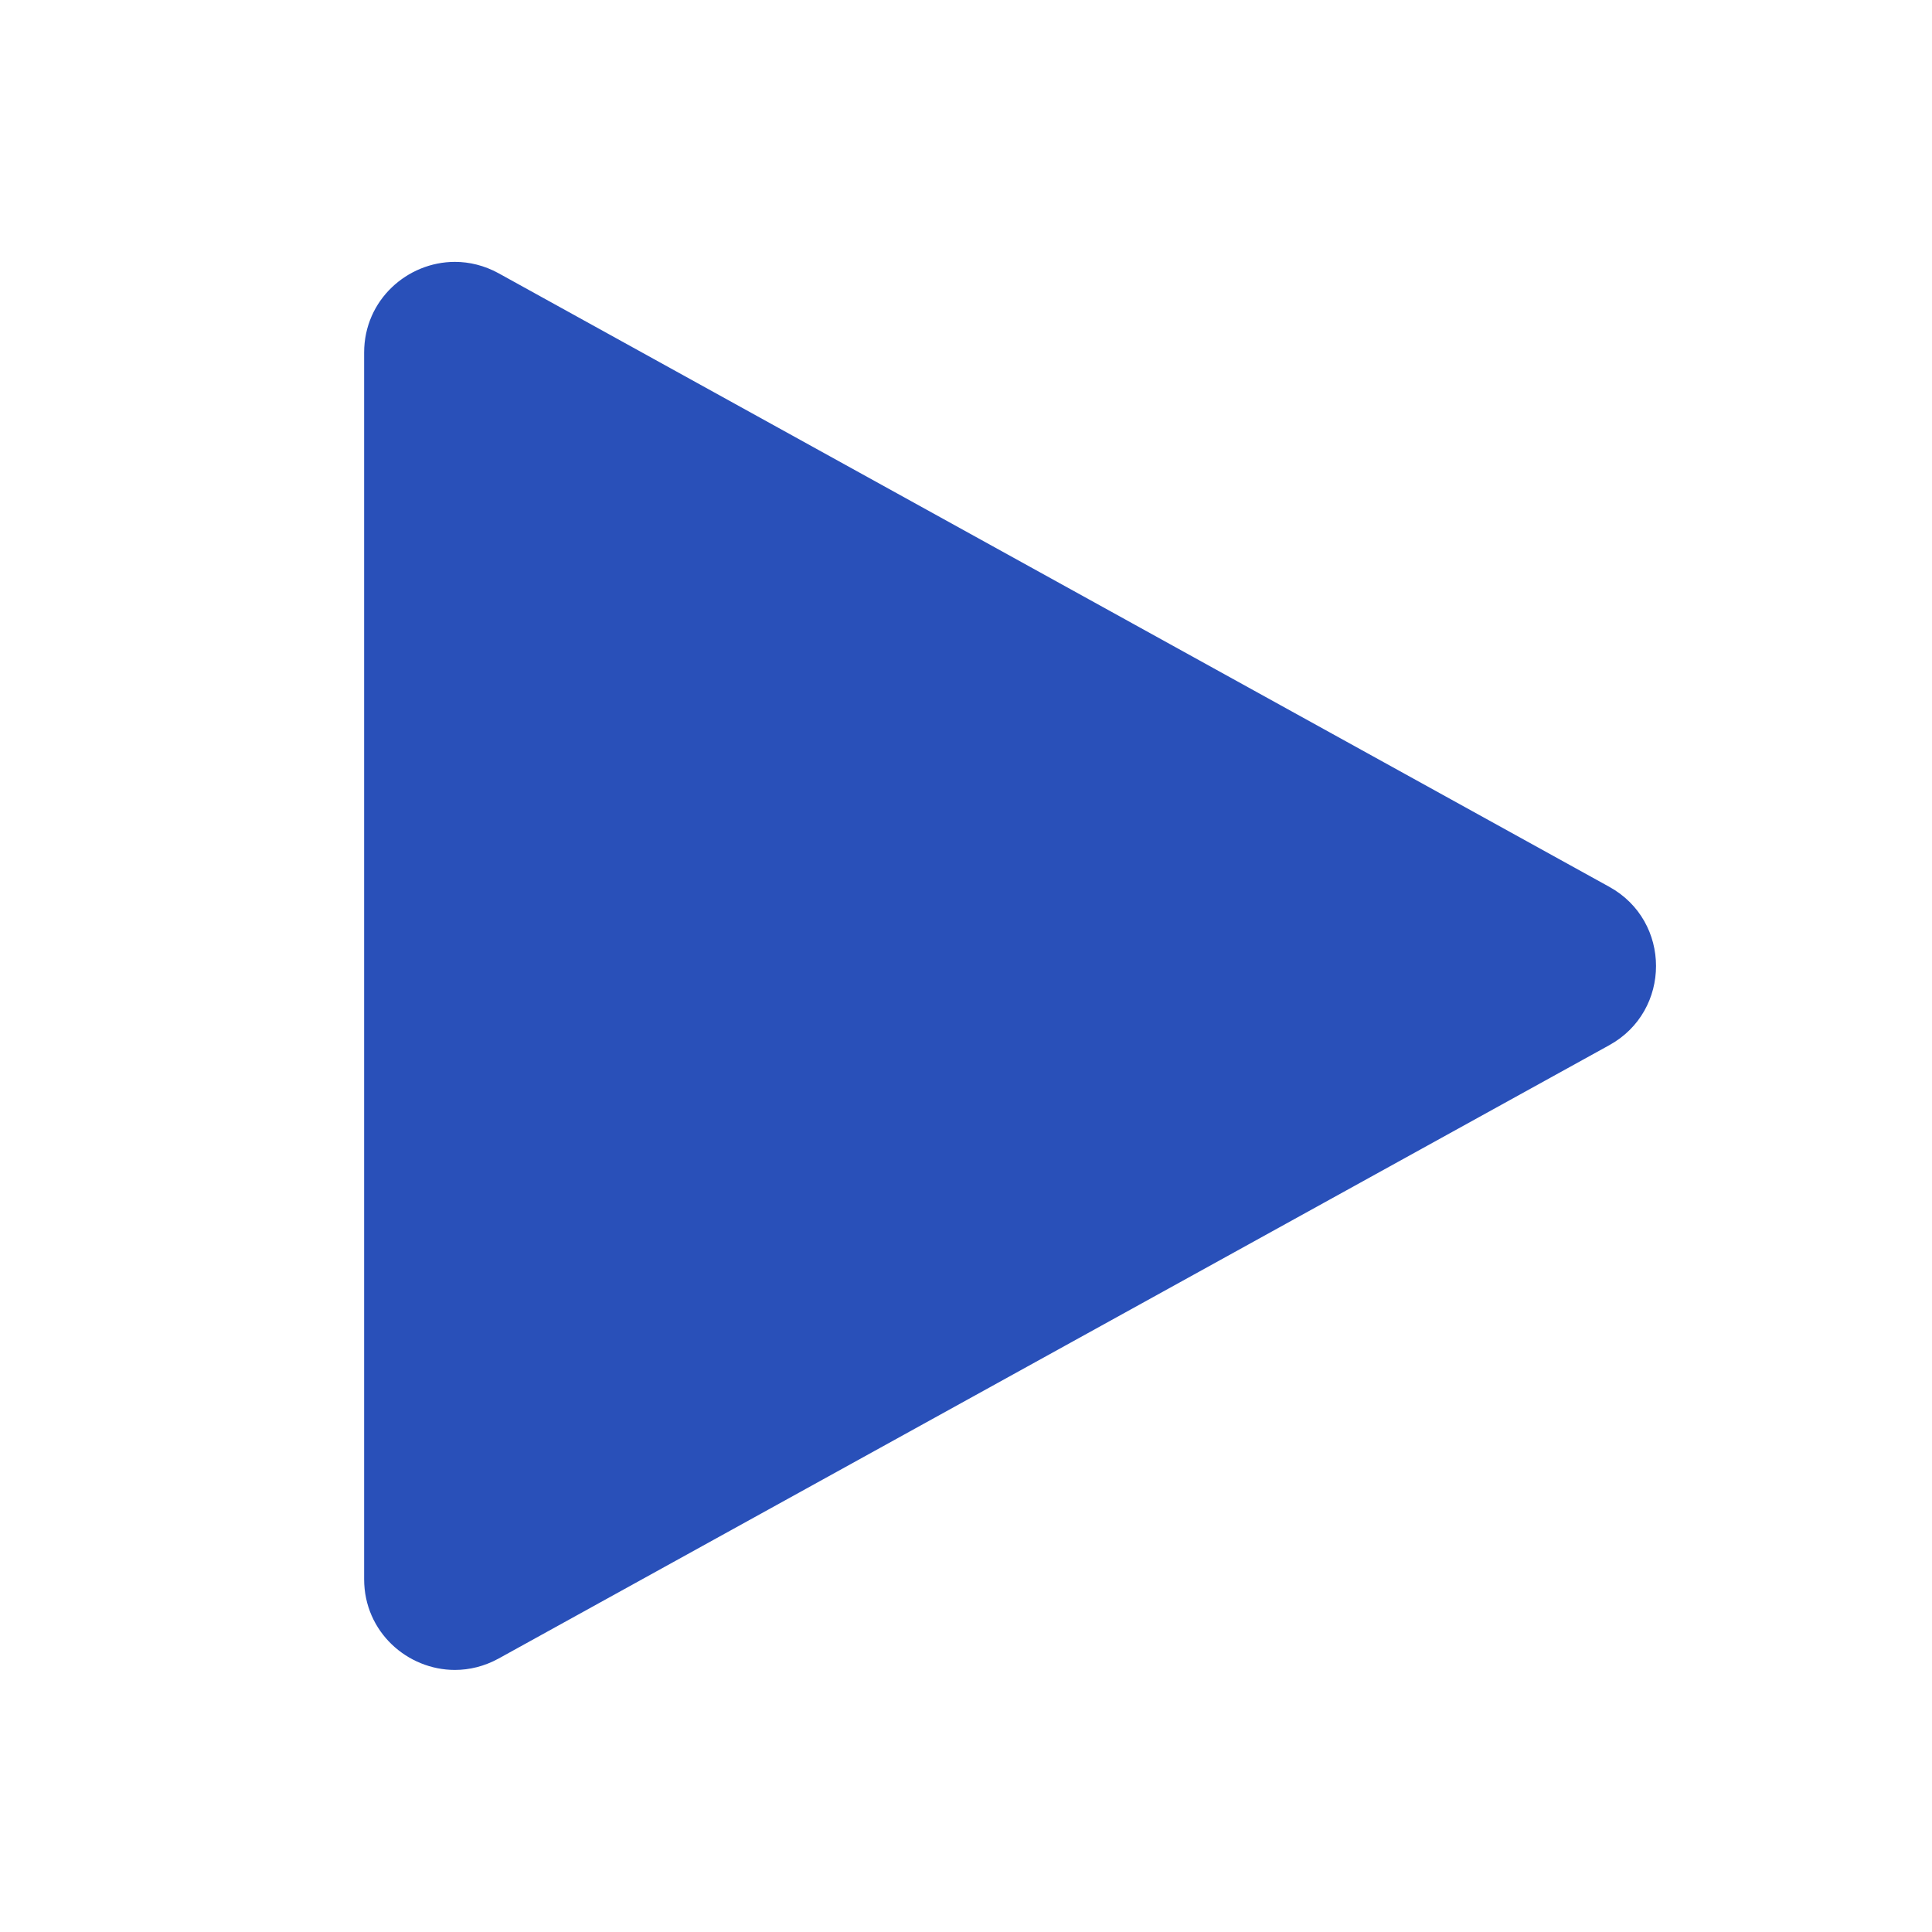
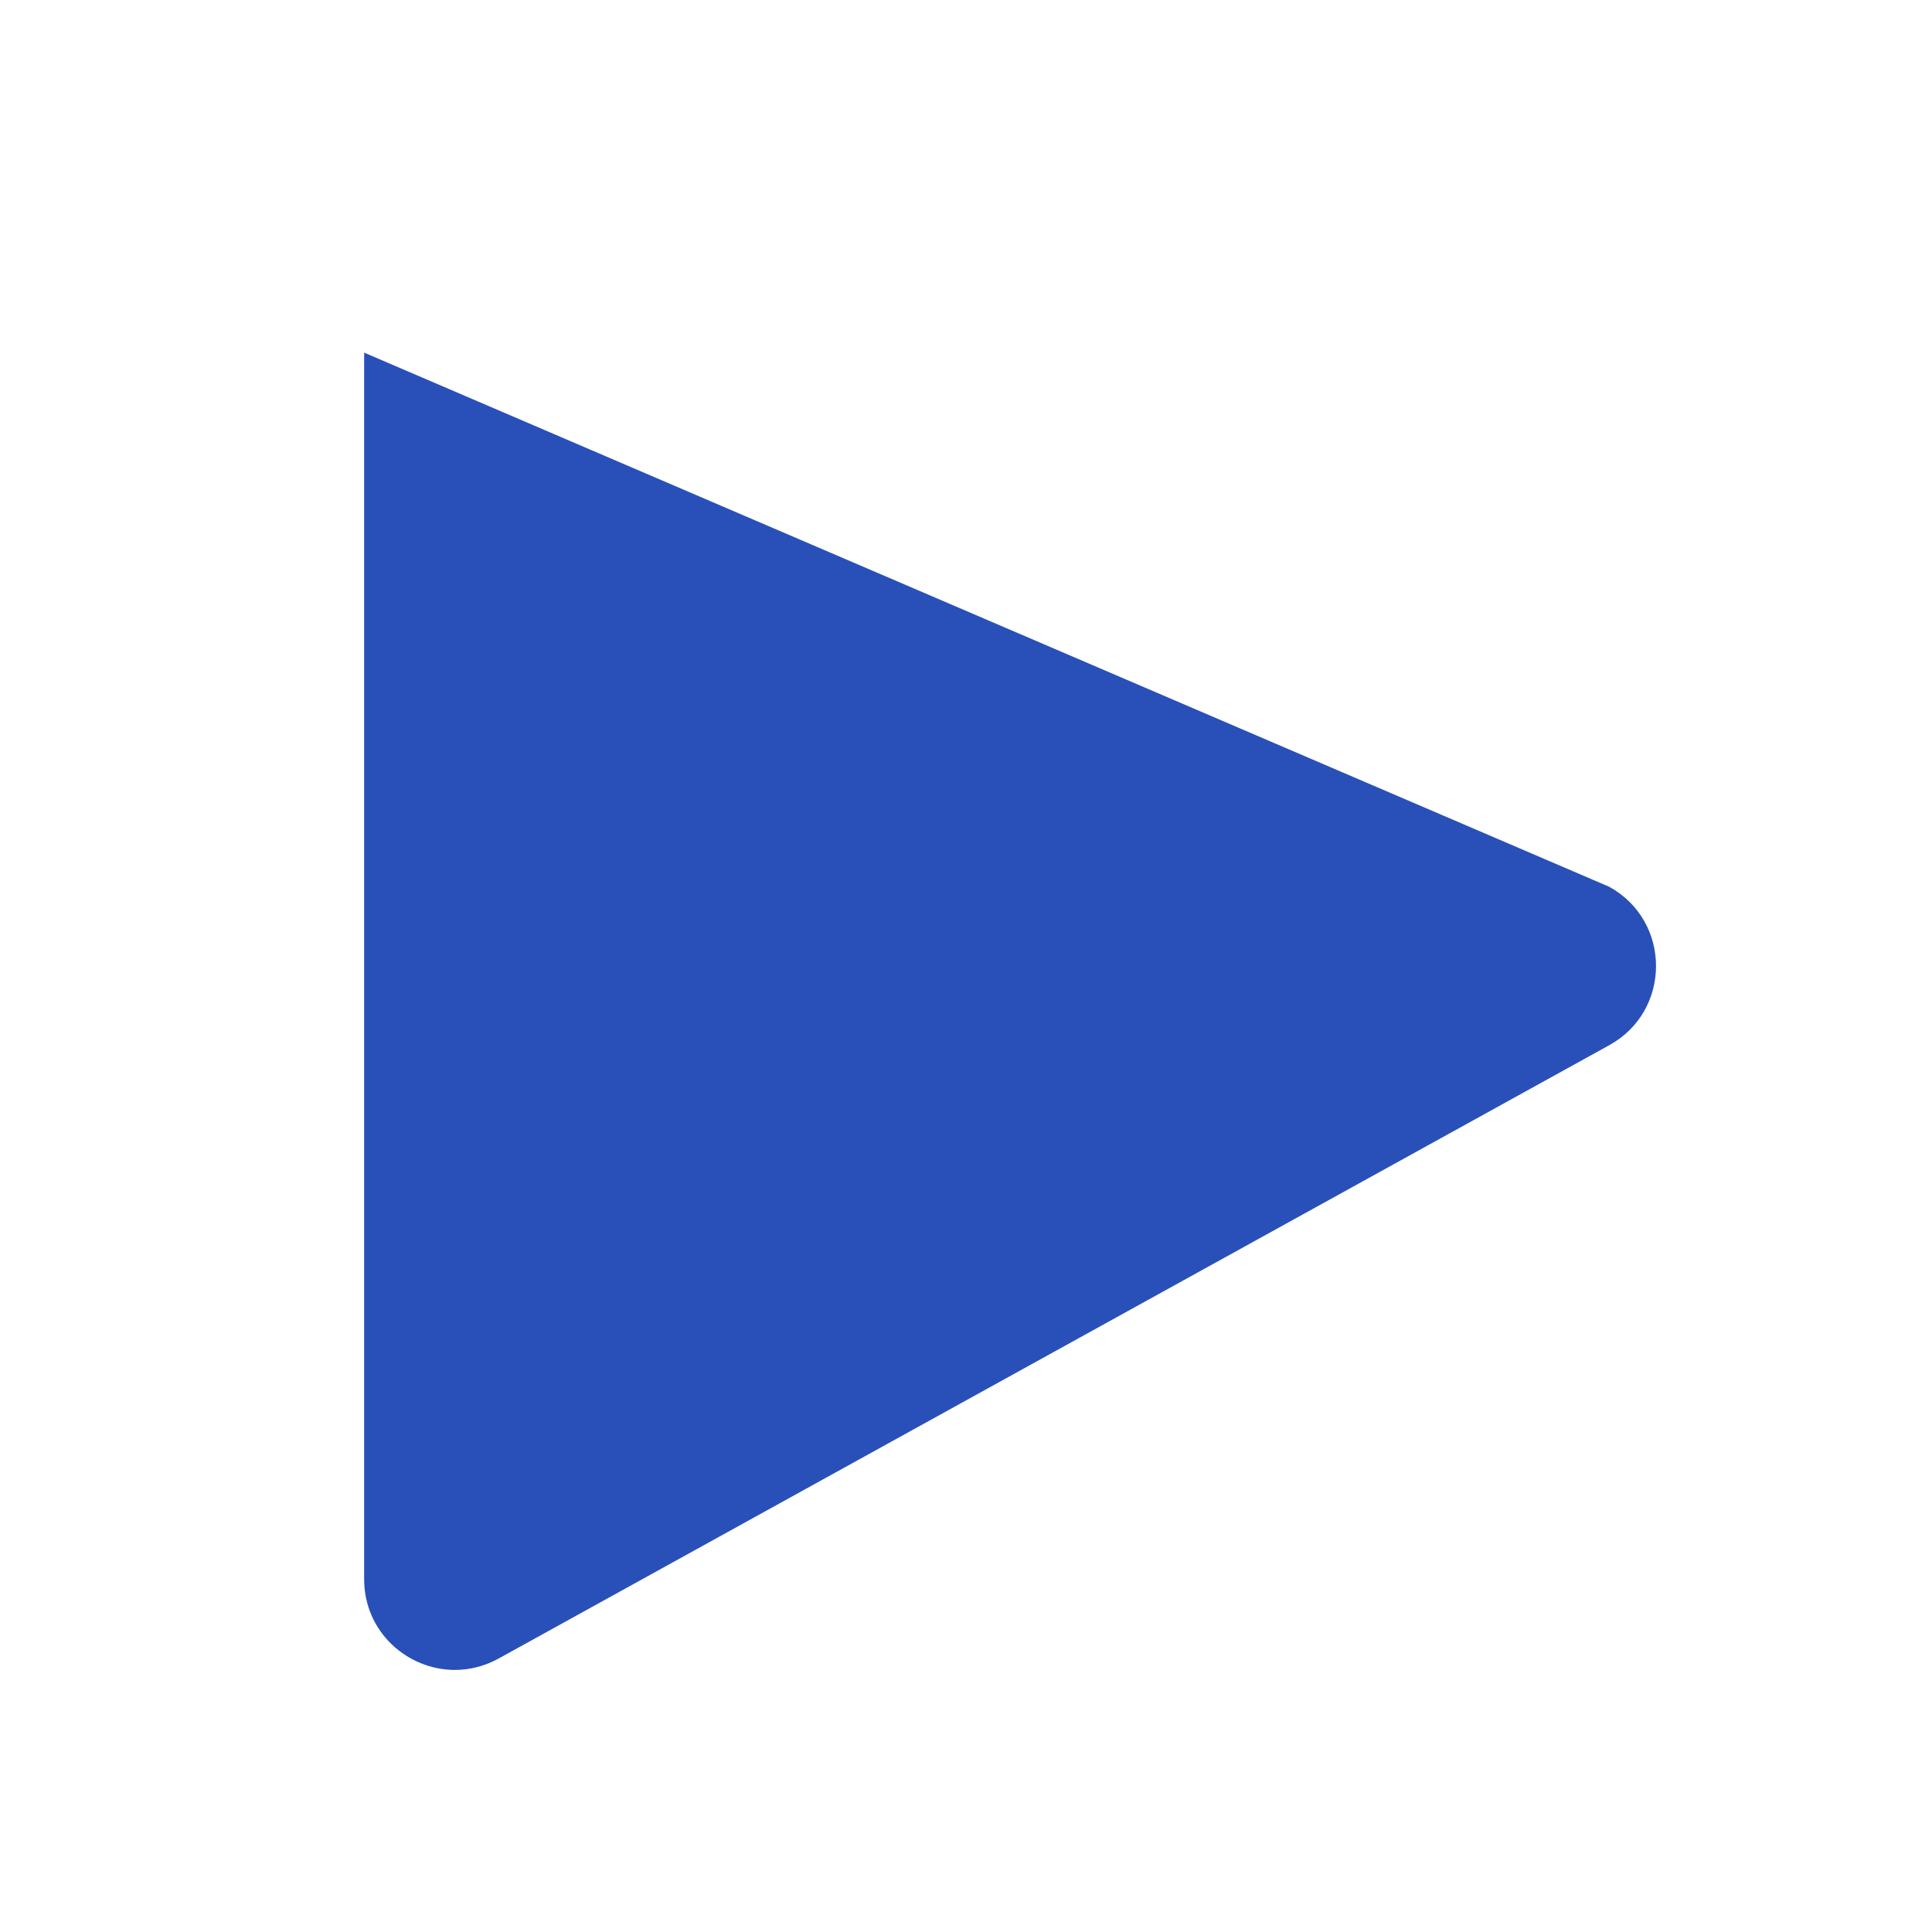
<svg xmlns="http://www.w3.org/2000/svg" t="1696919774803" class="icon" viewBox="0 0 1024 1024" version="1.1" p-id="4042" width="36" height="36">
-   <path d="M852.9 554L264.2 879.1c-7.5 4.1-15.4 6-23.1 6C216 885.1 193 865 193 837V186.9c0-28 23-48.1 48.1-48.1 7.7 0 15.6 1.9 23.1 6L852.9 470c33.1 18.2 33.1 65.8 0 84z" p-id="4043" fill="#2950b9" />
+   <path d="M852.9 554L264.2 879.1c-7.5 4.1-15.4 6-23.1 6C216 885.1 193 865 193 837V186.9L852.9 470c33.1 18.2 33.1 65.8 0 84z" p-id="4043" fill="#2950b9" />
</svg>